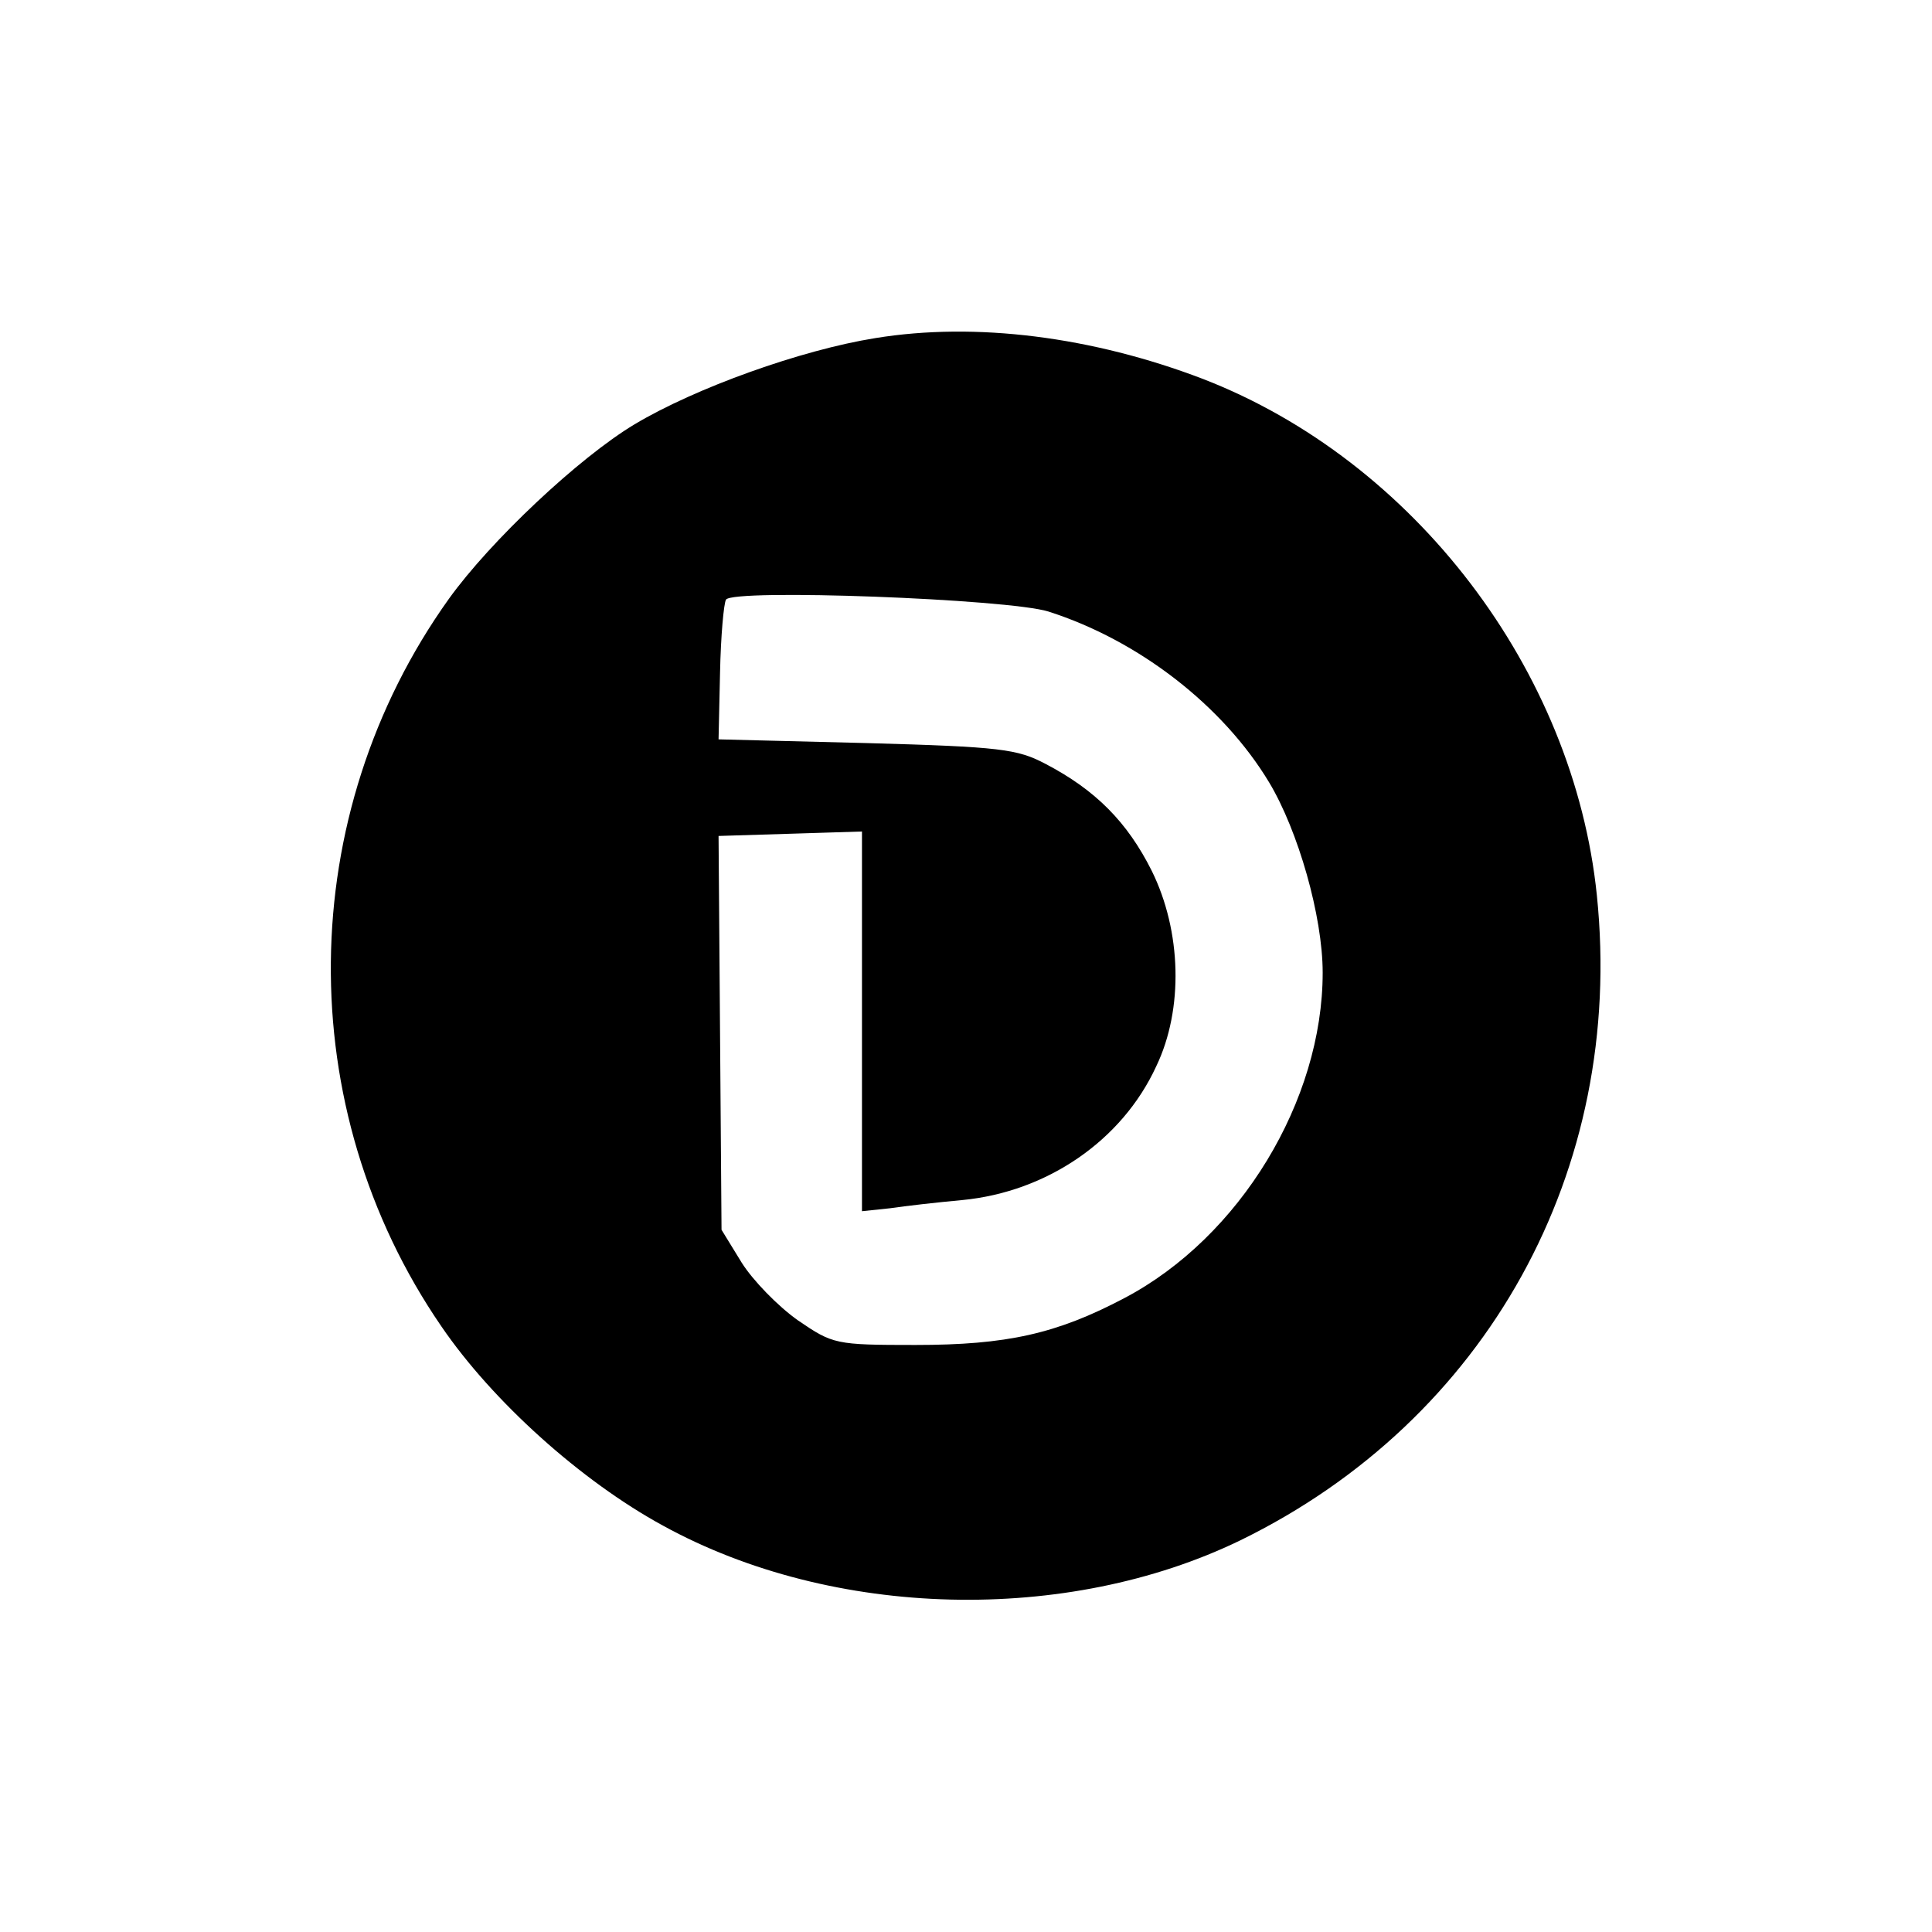
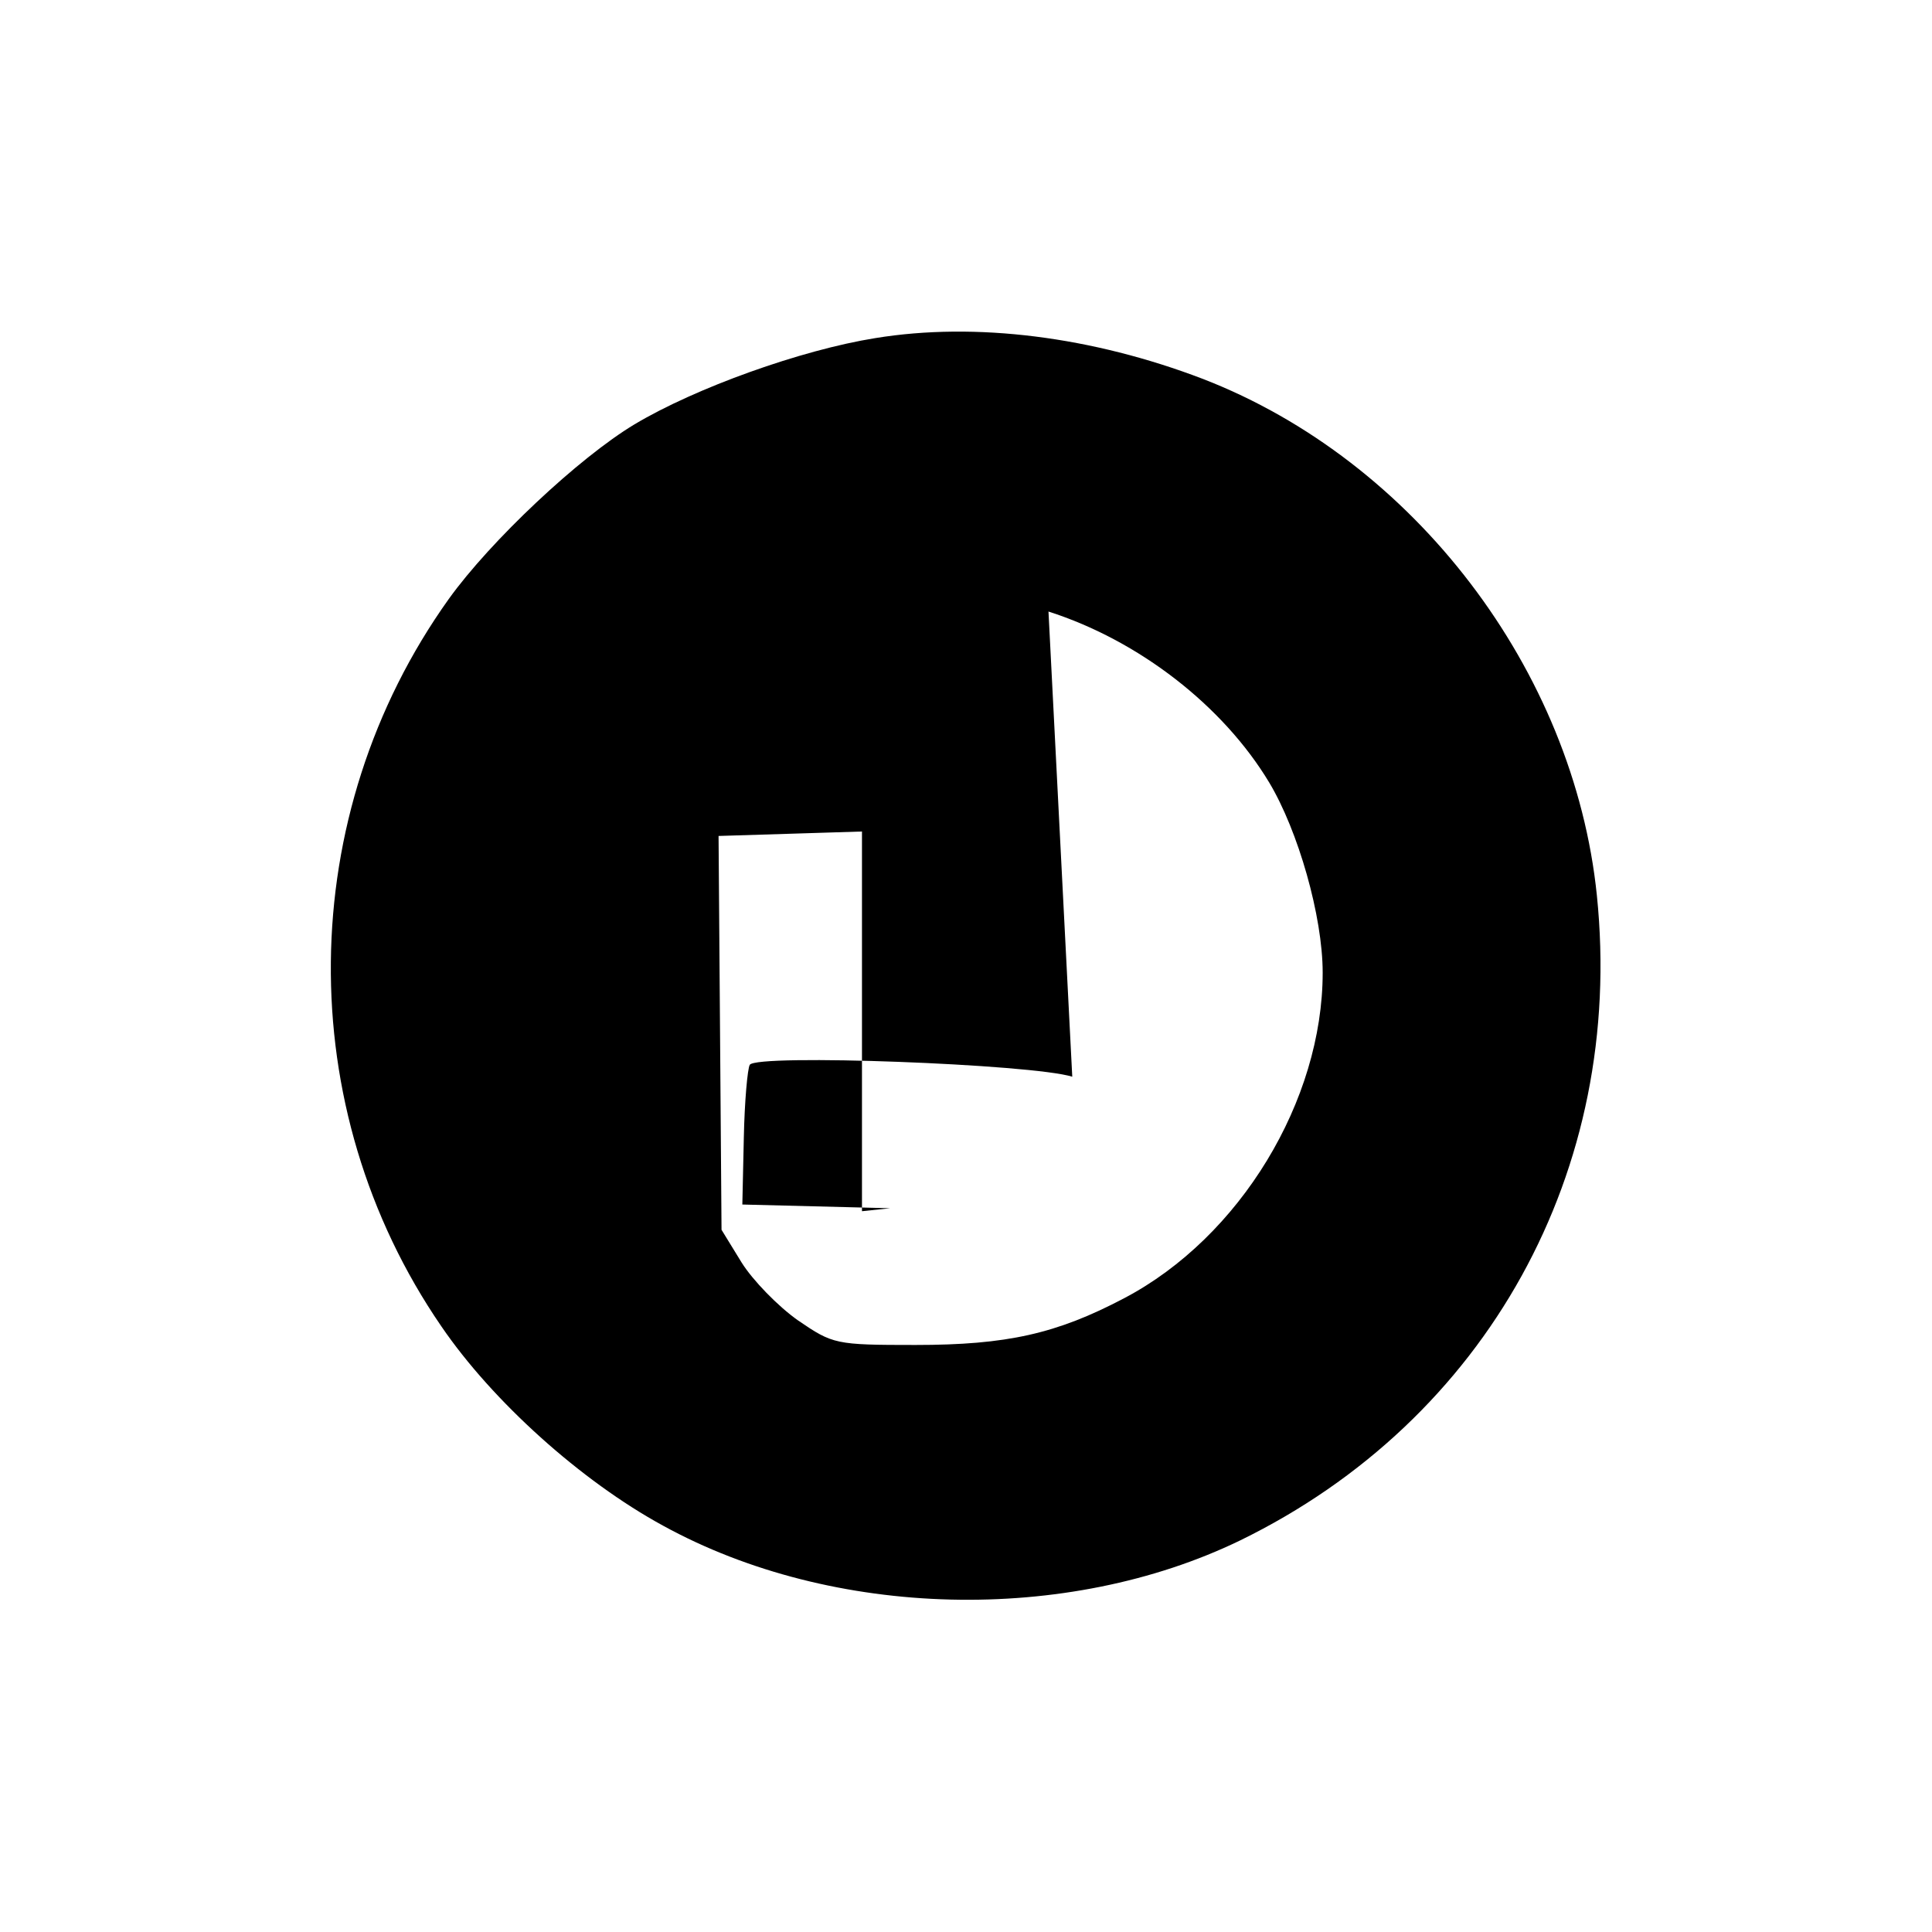
<svg xmlns="http://www.w3.org/2000/svg" version="1.0" width="260pt" height="260pt" viewBox="0 0 260 260" preserveAspectRatio="xMidYMid meet">
  <g transform="translate(0,260) scale(0.1,-0.1)" fill="#000000" stroke="none">
-     <path d="M1178 2145 c-100 -16 -242 -67 -324 -116 -75 -45 -194 -157 -250 -235 -208 -291 -212 -685 -10 -979 69 -101 188 -208 298 -268 229 -126 544 -133 777 -20 332 162 518 498 480 868 -31 303 -246 585 -530 695 -149 57 -306 77 -441 55z m233 -368 c122 -39 235 -127 297 -230 39 -65 72 -180 72 -256 0 -172 -111 -356 -267 -438 -91 -48 -158 -63 -281 -63 -108 0 -111 1 -158 33 -27 19 -61 54 -76 78 l-27 44 -2 265 -2 265 97 3 96 3 0 -256 0 -255 38 4 c20 3 64 8 97 11 114 11 215 80 261 180 37 77 34 182 -6 263 -33 66 -76 109 -143 144 -38 20 -60 23 -241 28 l-199 5 2 90 c1 49 5 93 8 98 9 15 380 1 434 -16z" />
+     <path d="M1178 2145 c-100 -16 -242 -67 -324 -116 -75 -45 -194 -157 -250 -235 -208 -291 -212 -685 -10 -979 69 -101 188 -208 298 -268 229 -126 544 -133 777 -20 332 162 518 498 480 868 -31 303 -246 585 -530 695 -149 57 -306 77 -441 55z m233 -368 c122 -39 235 -127 297 -230 39 -65 72 -180 72 -256 0 -172 -111 -356 -267 -438 -91 -48 -158 -63 -281 -63 -108 0 -111 1 -158 33 -27 19 -61 54 -76 78 l-27 44 -2 265 -2 265 97 3 96 3 0 -256 0 -255 38 4 l-199 5 2 90 c1 49 5 93 8 98 9 15 380 1 434 -16z" />
  </g>
</svg>